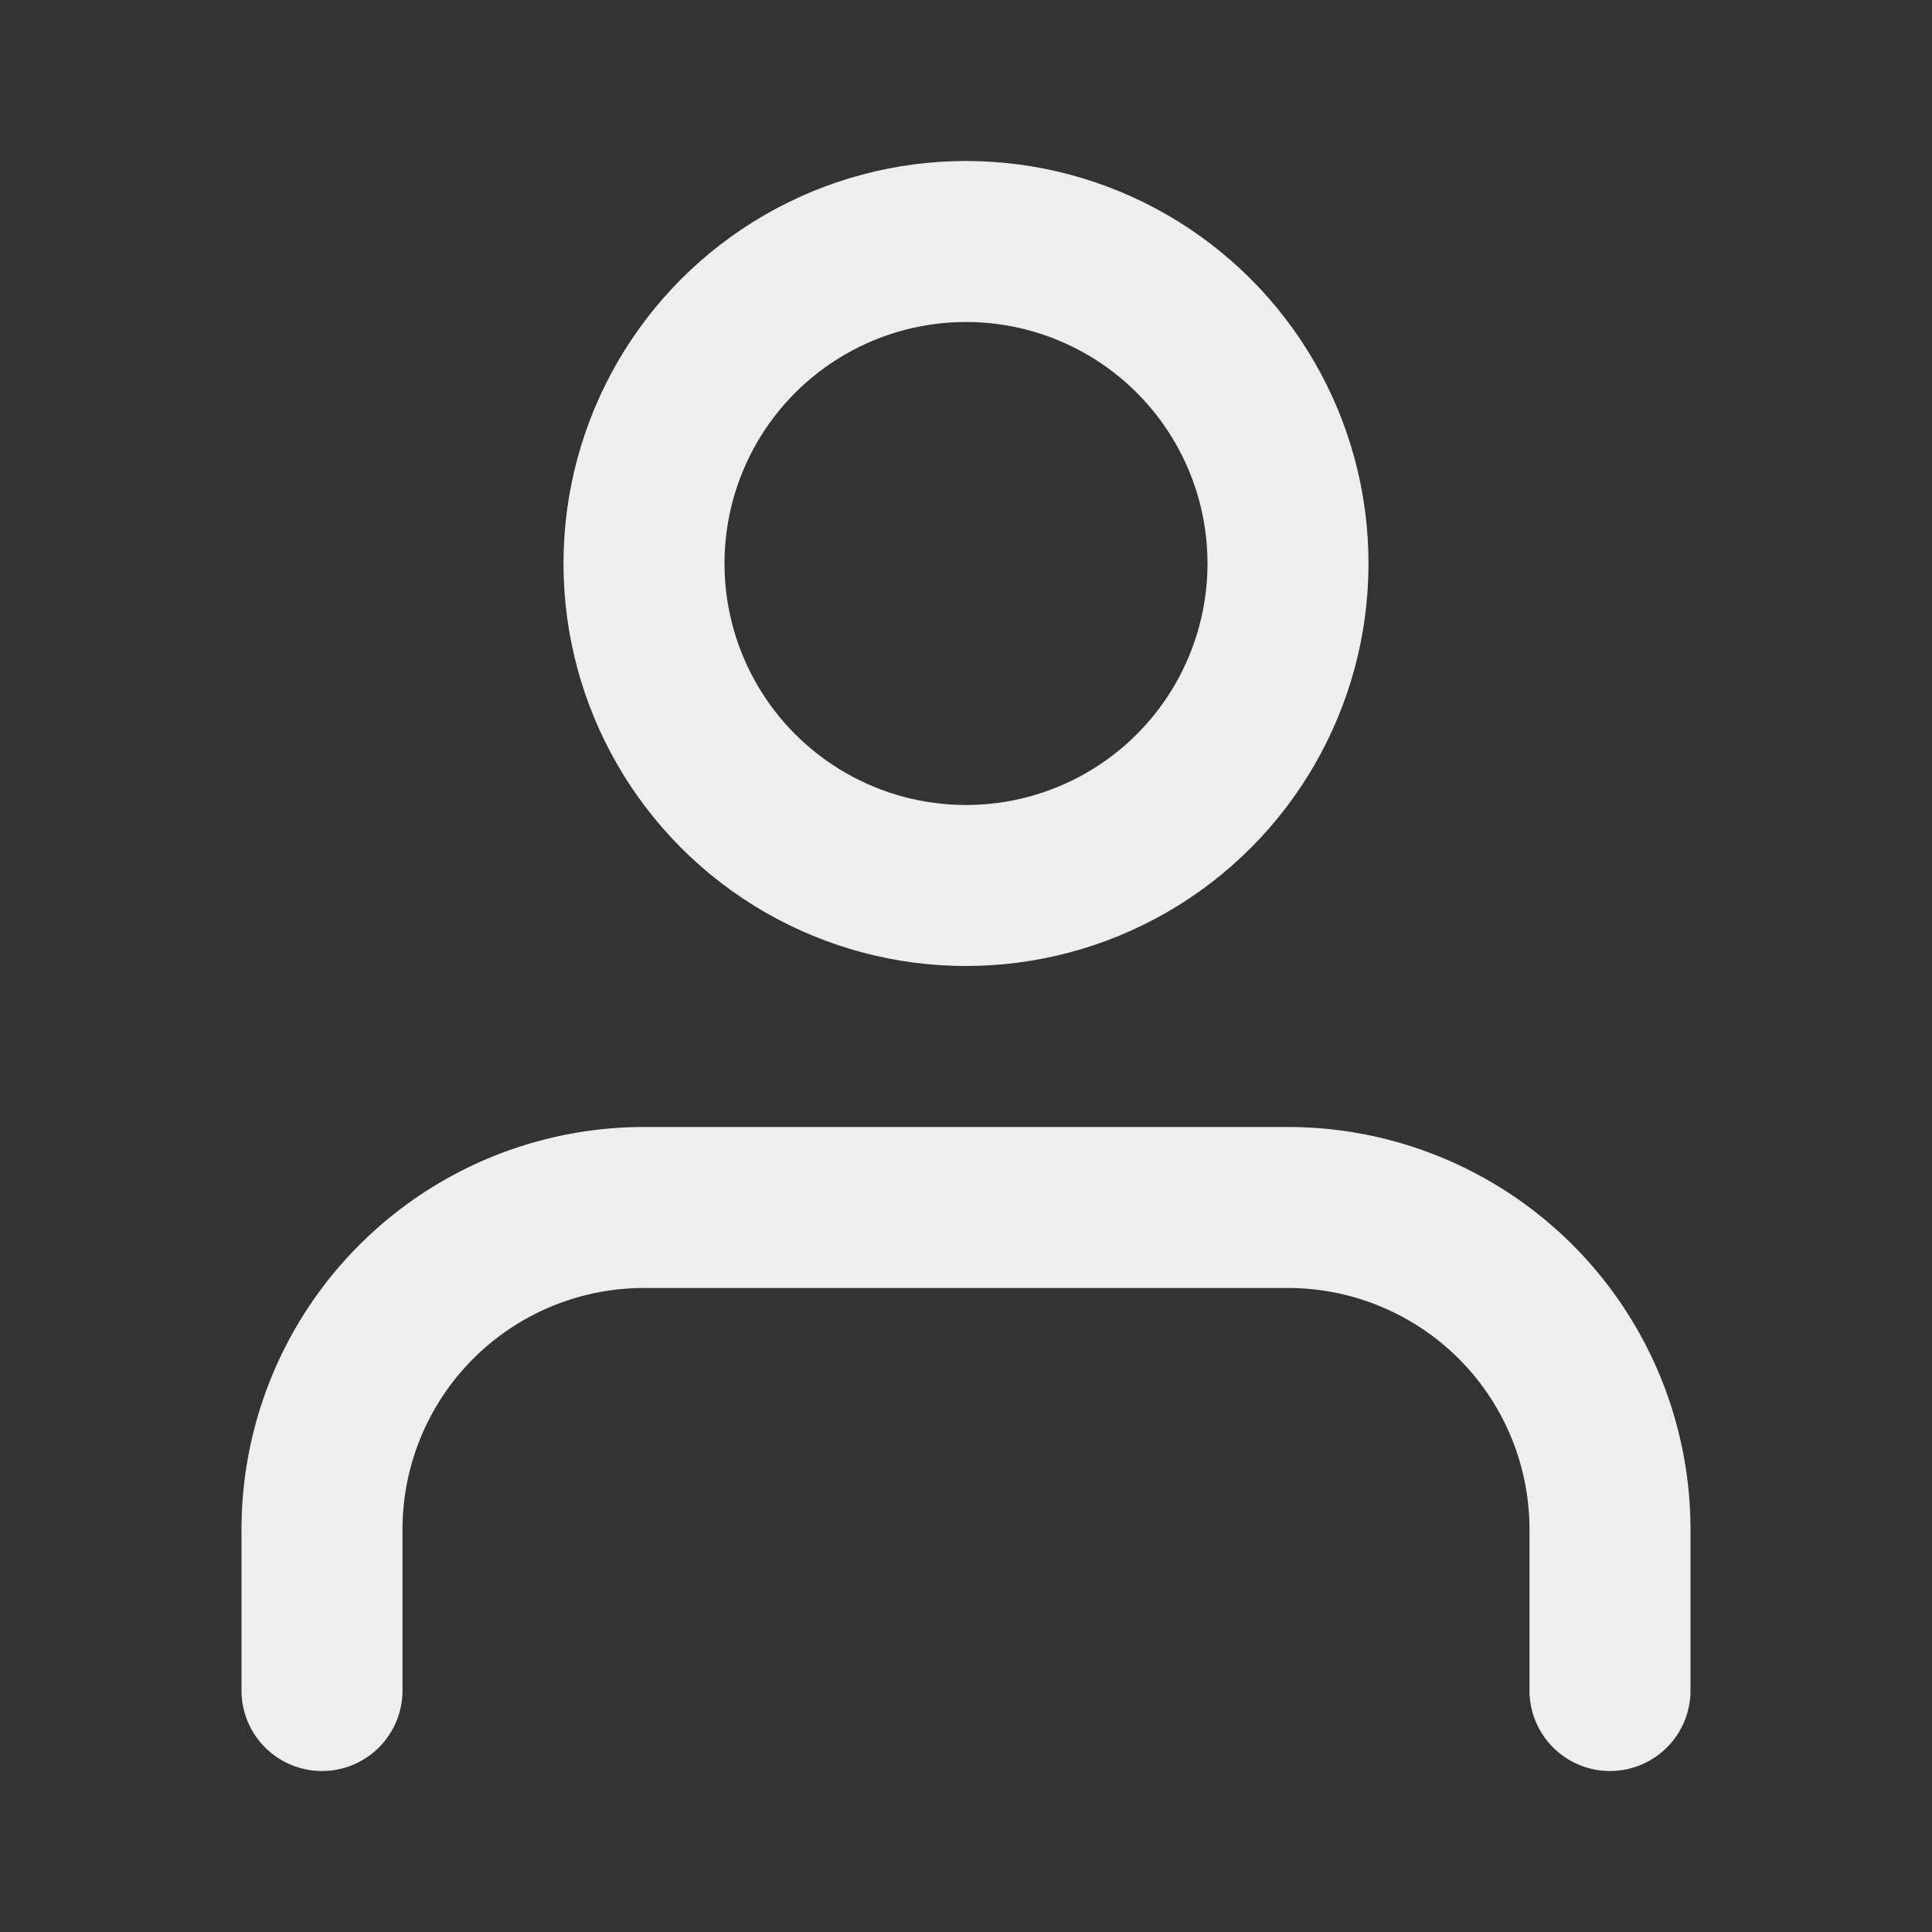
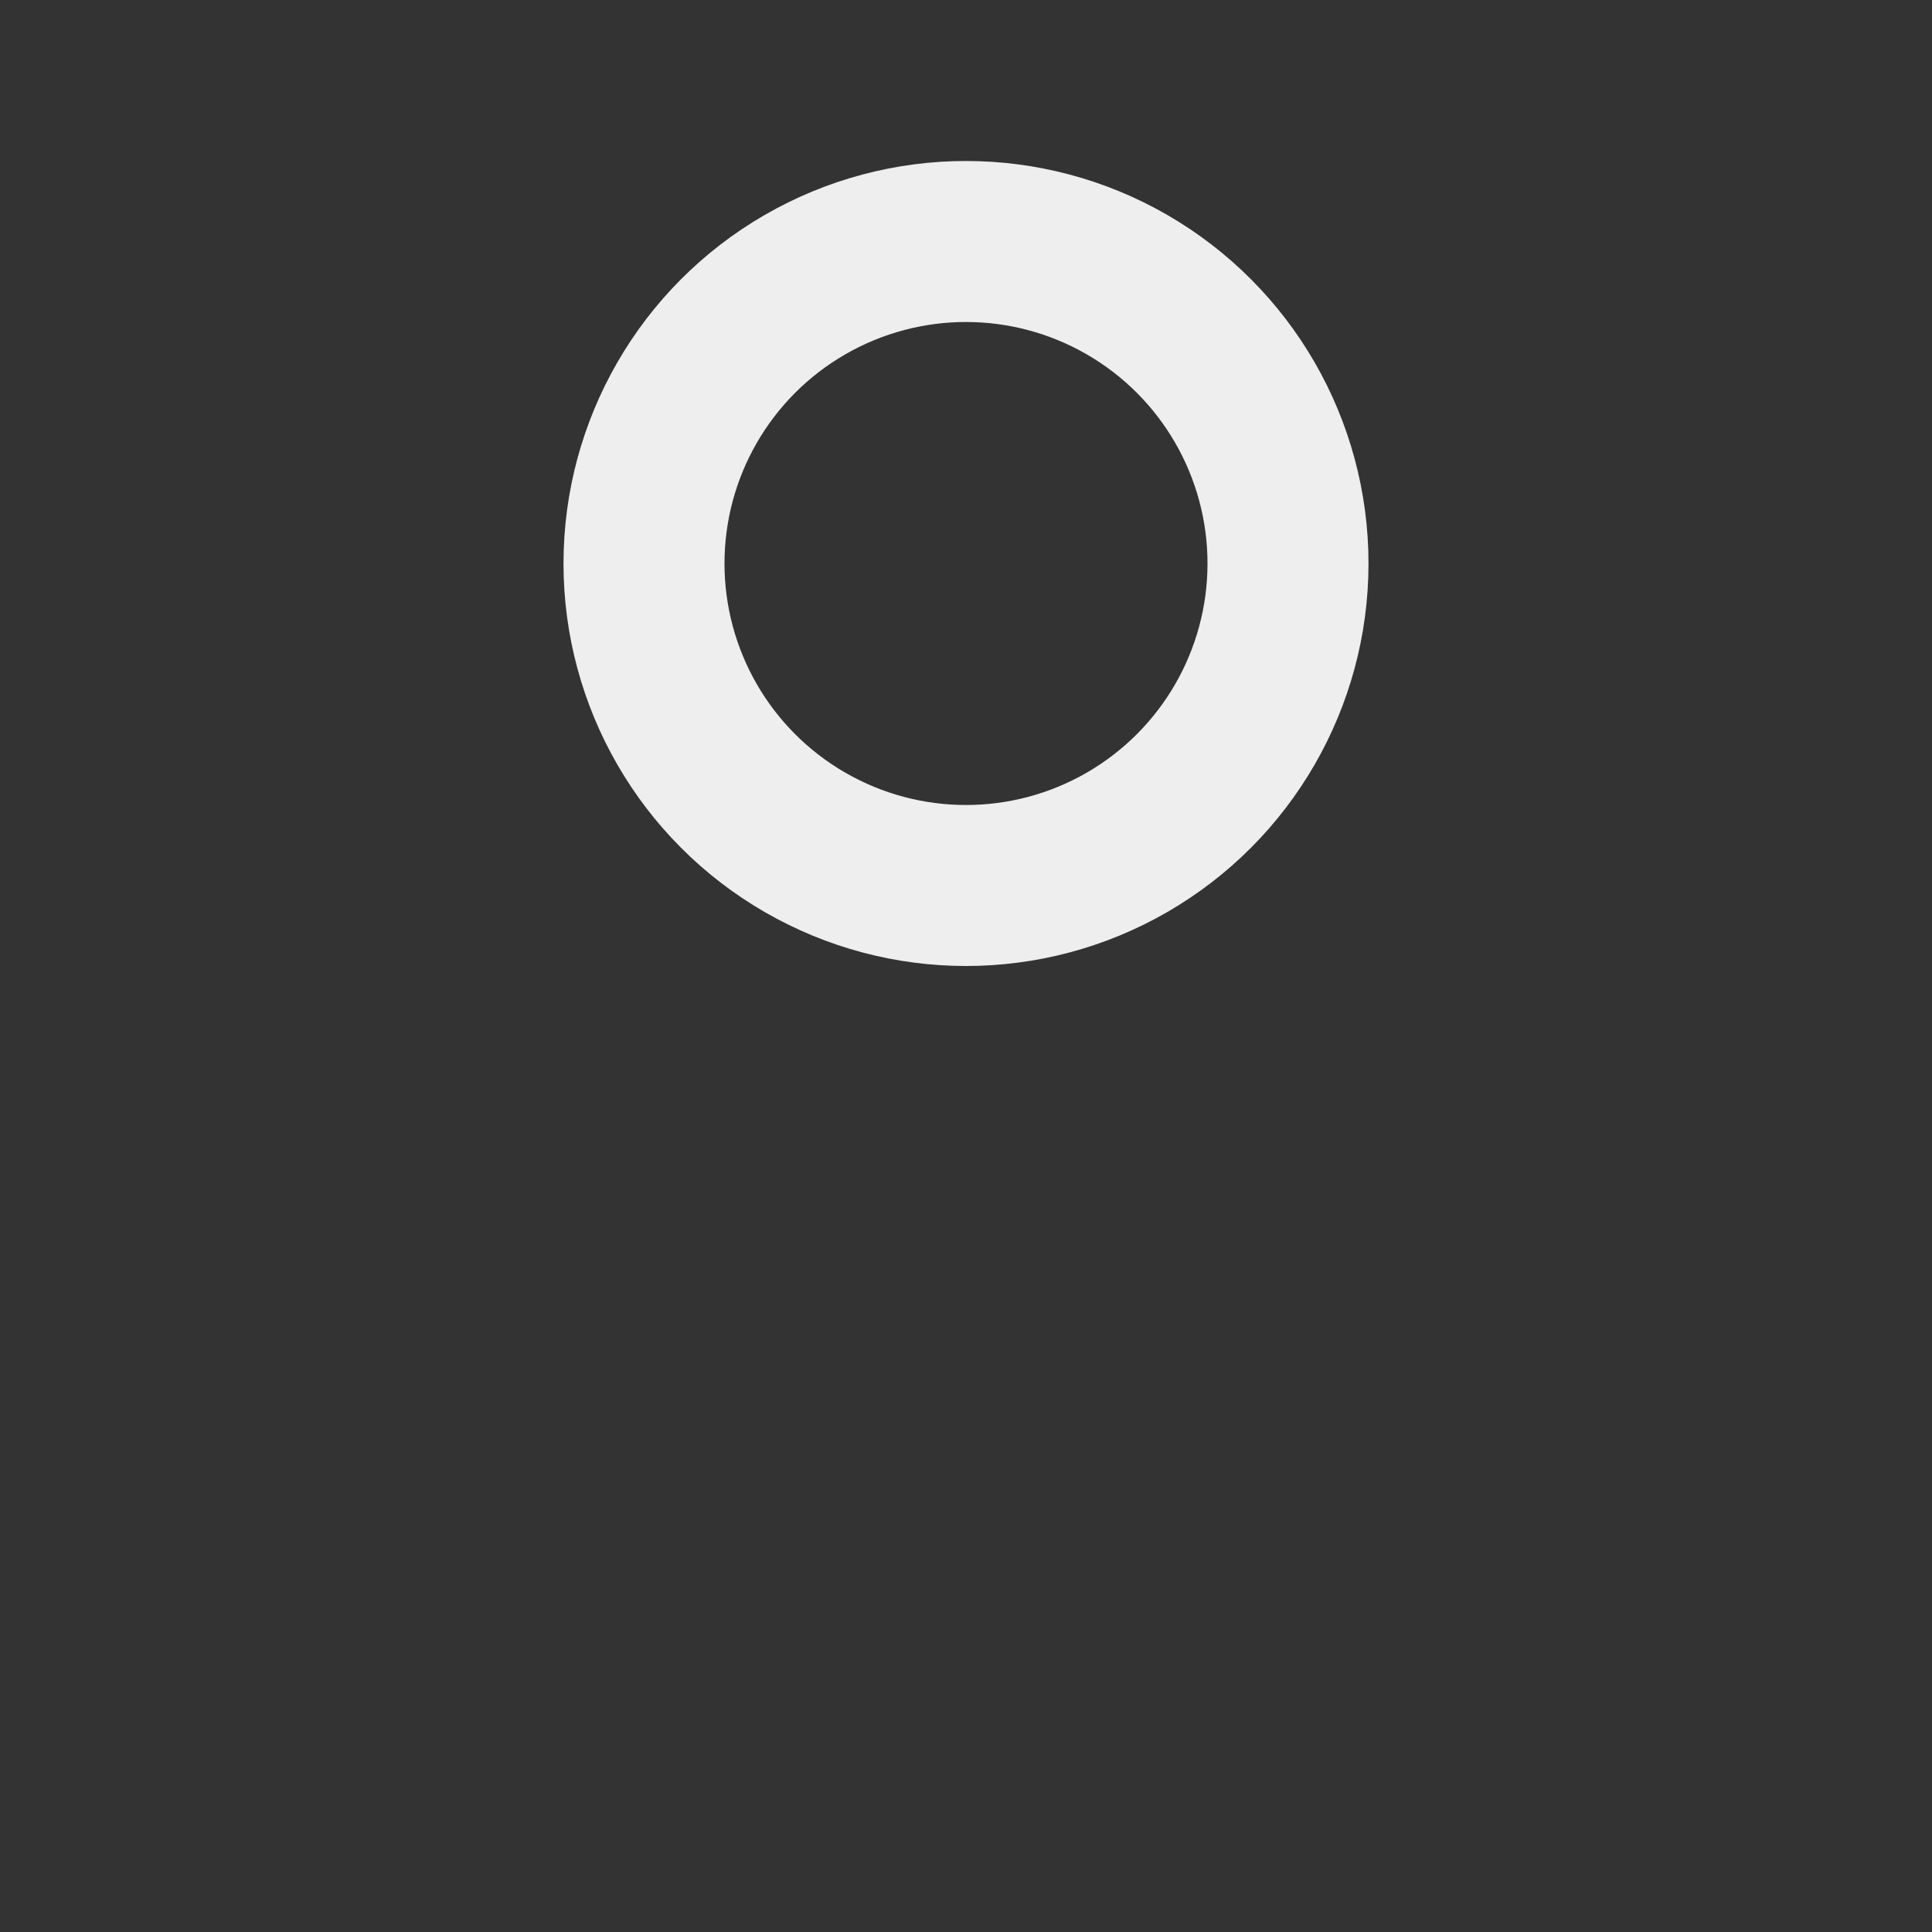
<svg xmlns="http://www.w3.org/2000/svg" width="20" height="20" viewBox="0 0 24 24" fill="none" stroke="#eeeeee" stroke-width="2" stroke-linecap="round" stroke-linejoin="round" class="feather feather-user">
  <rect x="0" y="0" width="24" height="24" fill="#333333" stroke="none" />
-   <path d="M20 21v-2a4 4 0 0 0-4-4H8a4 4 0 0 0-4 4v2" />
  <circle cx="12" cy="7" r="4" />
</svg>